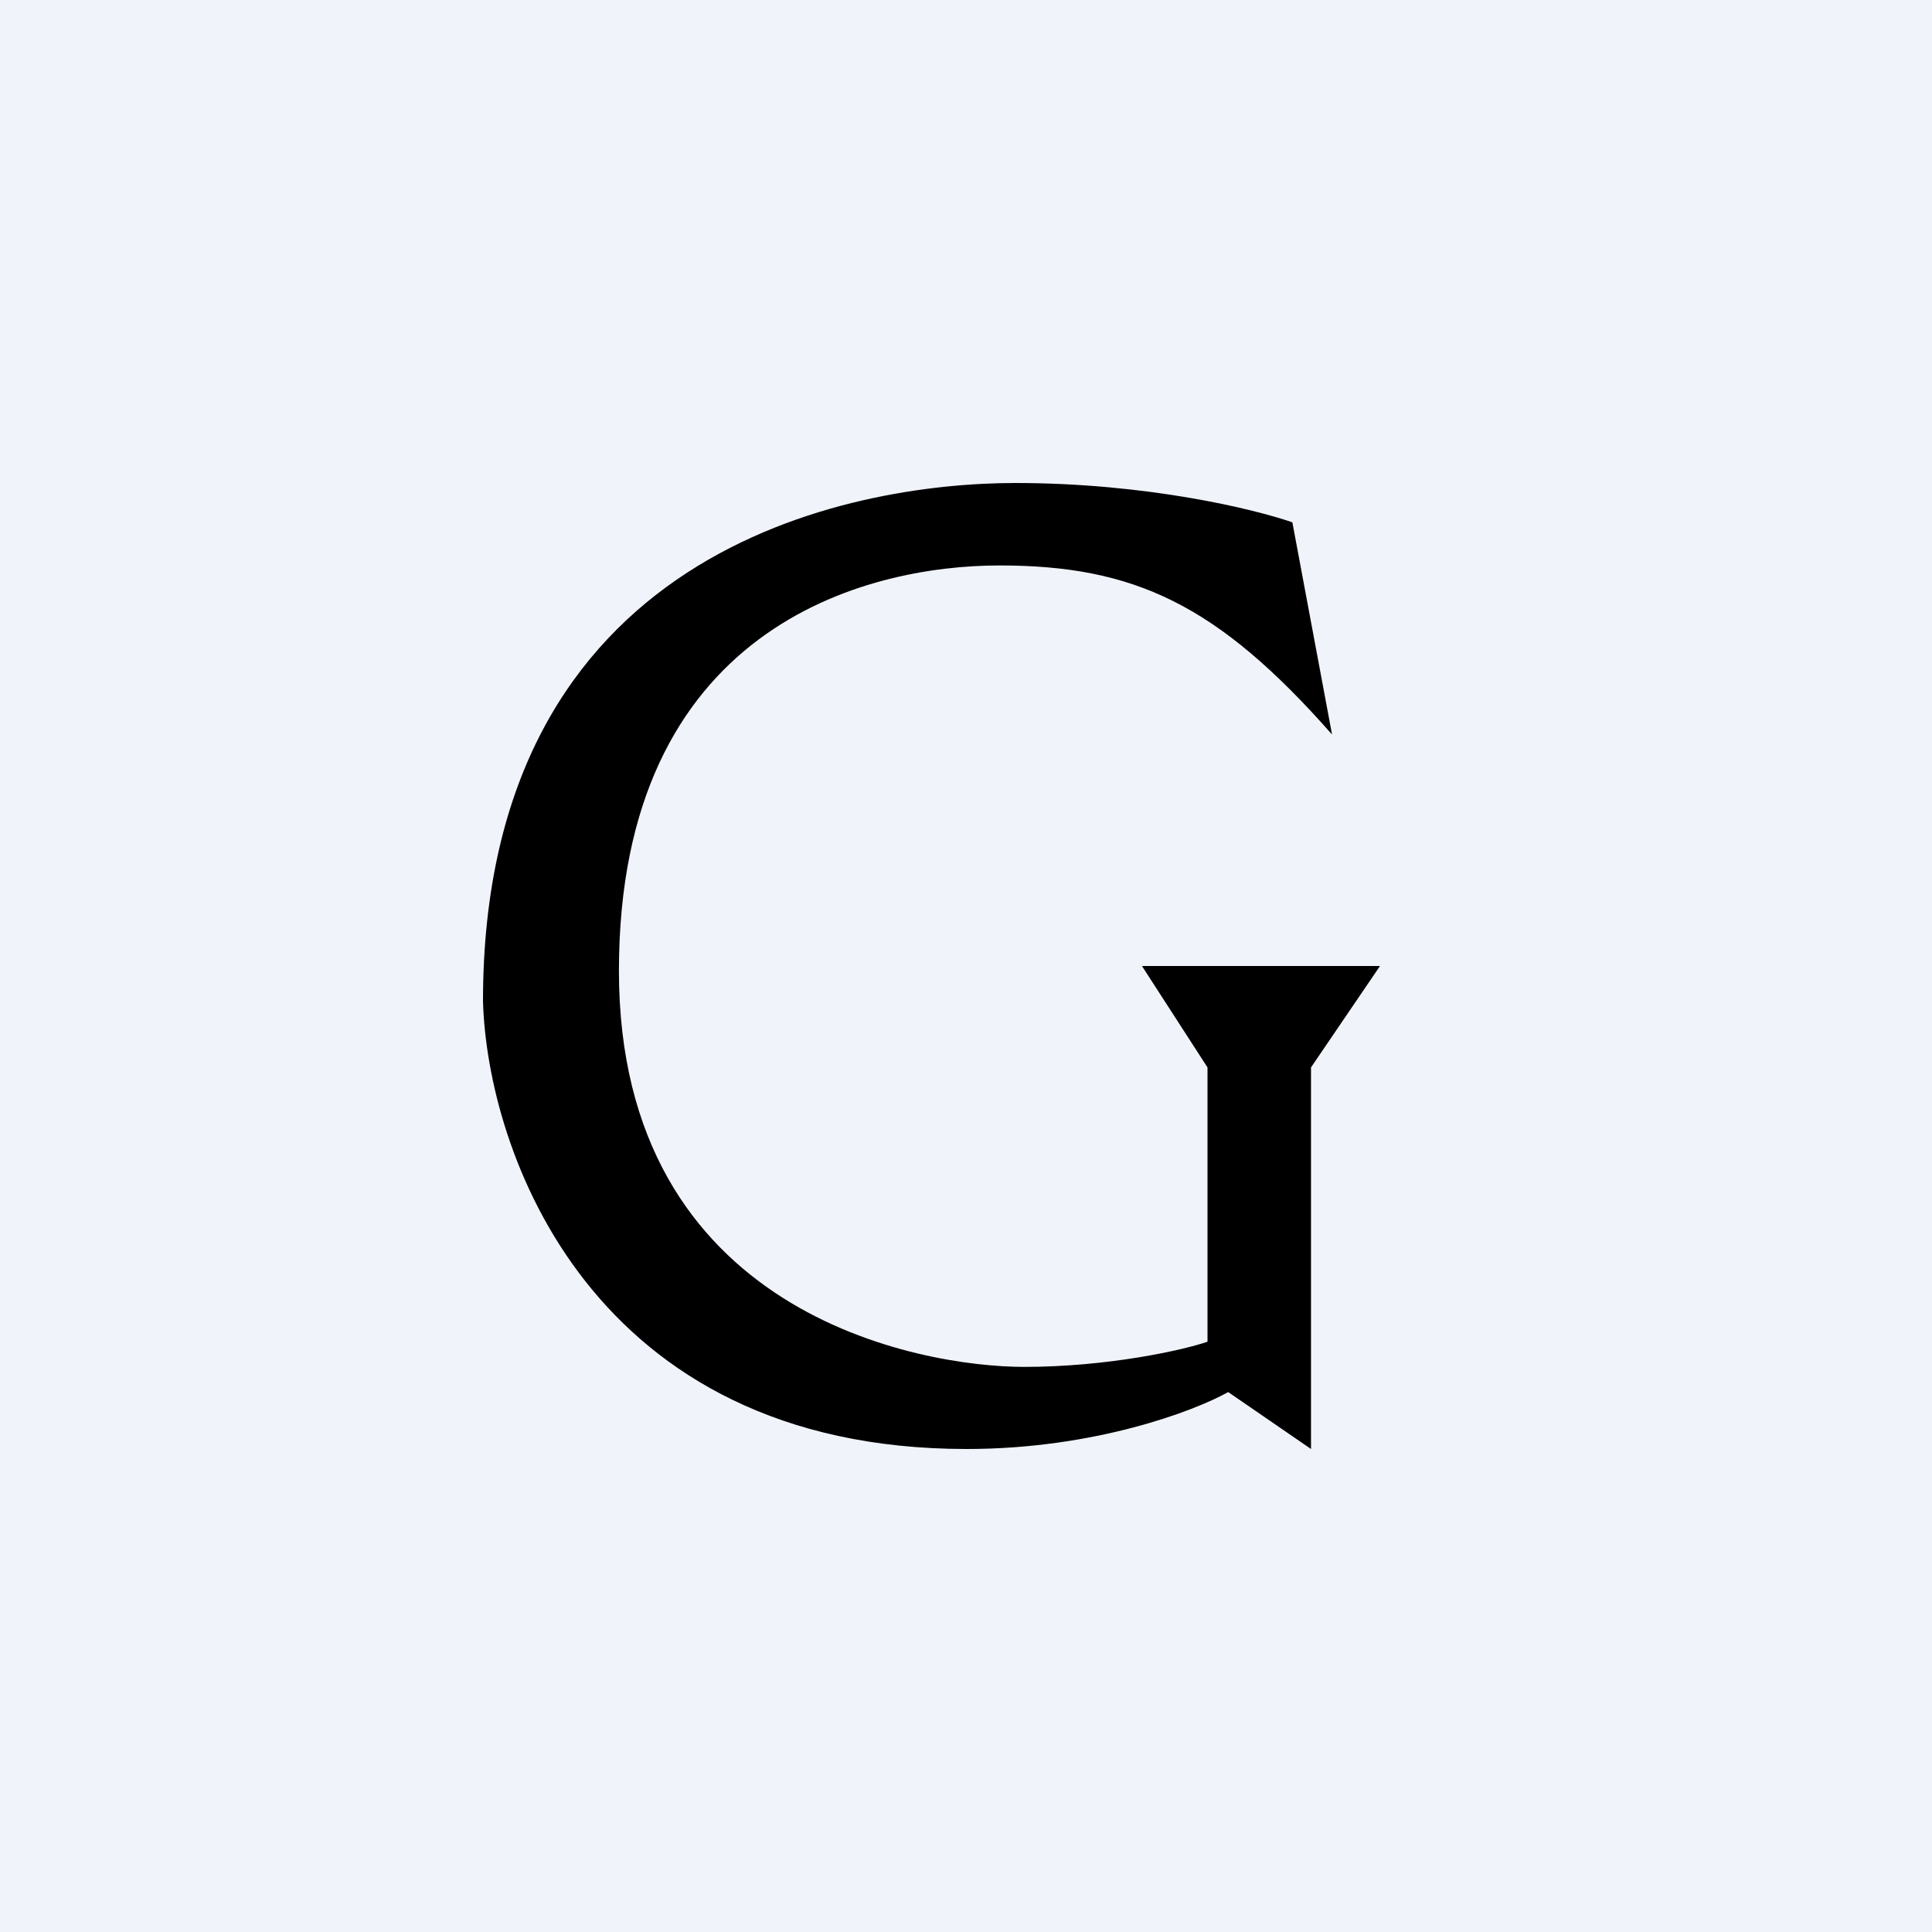
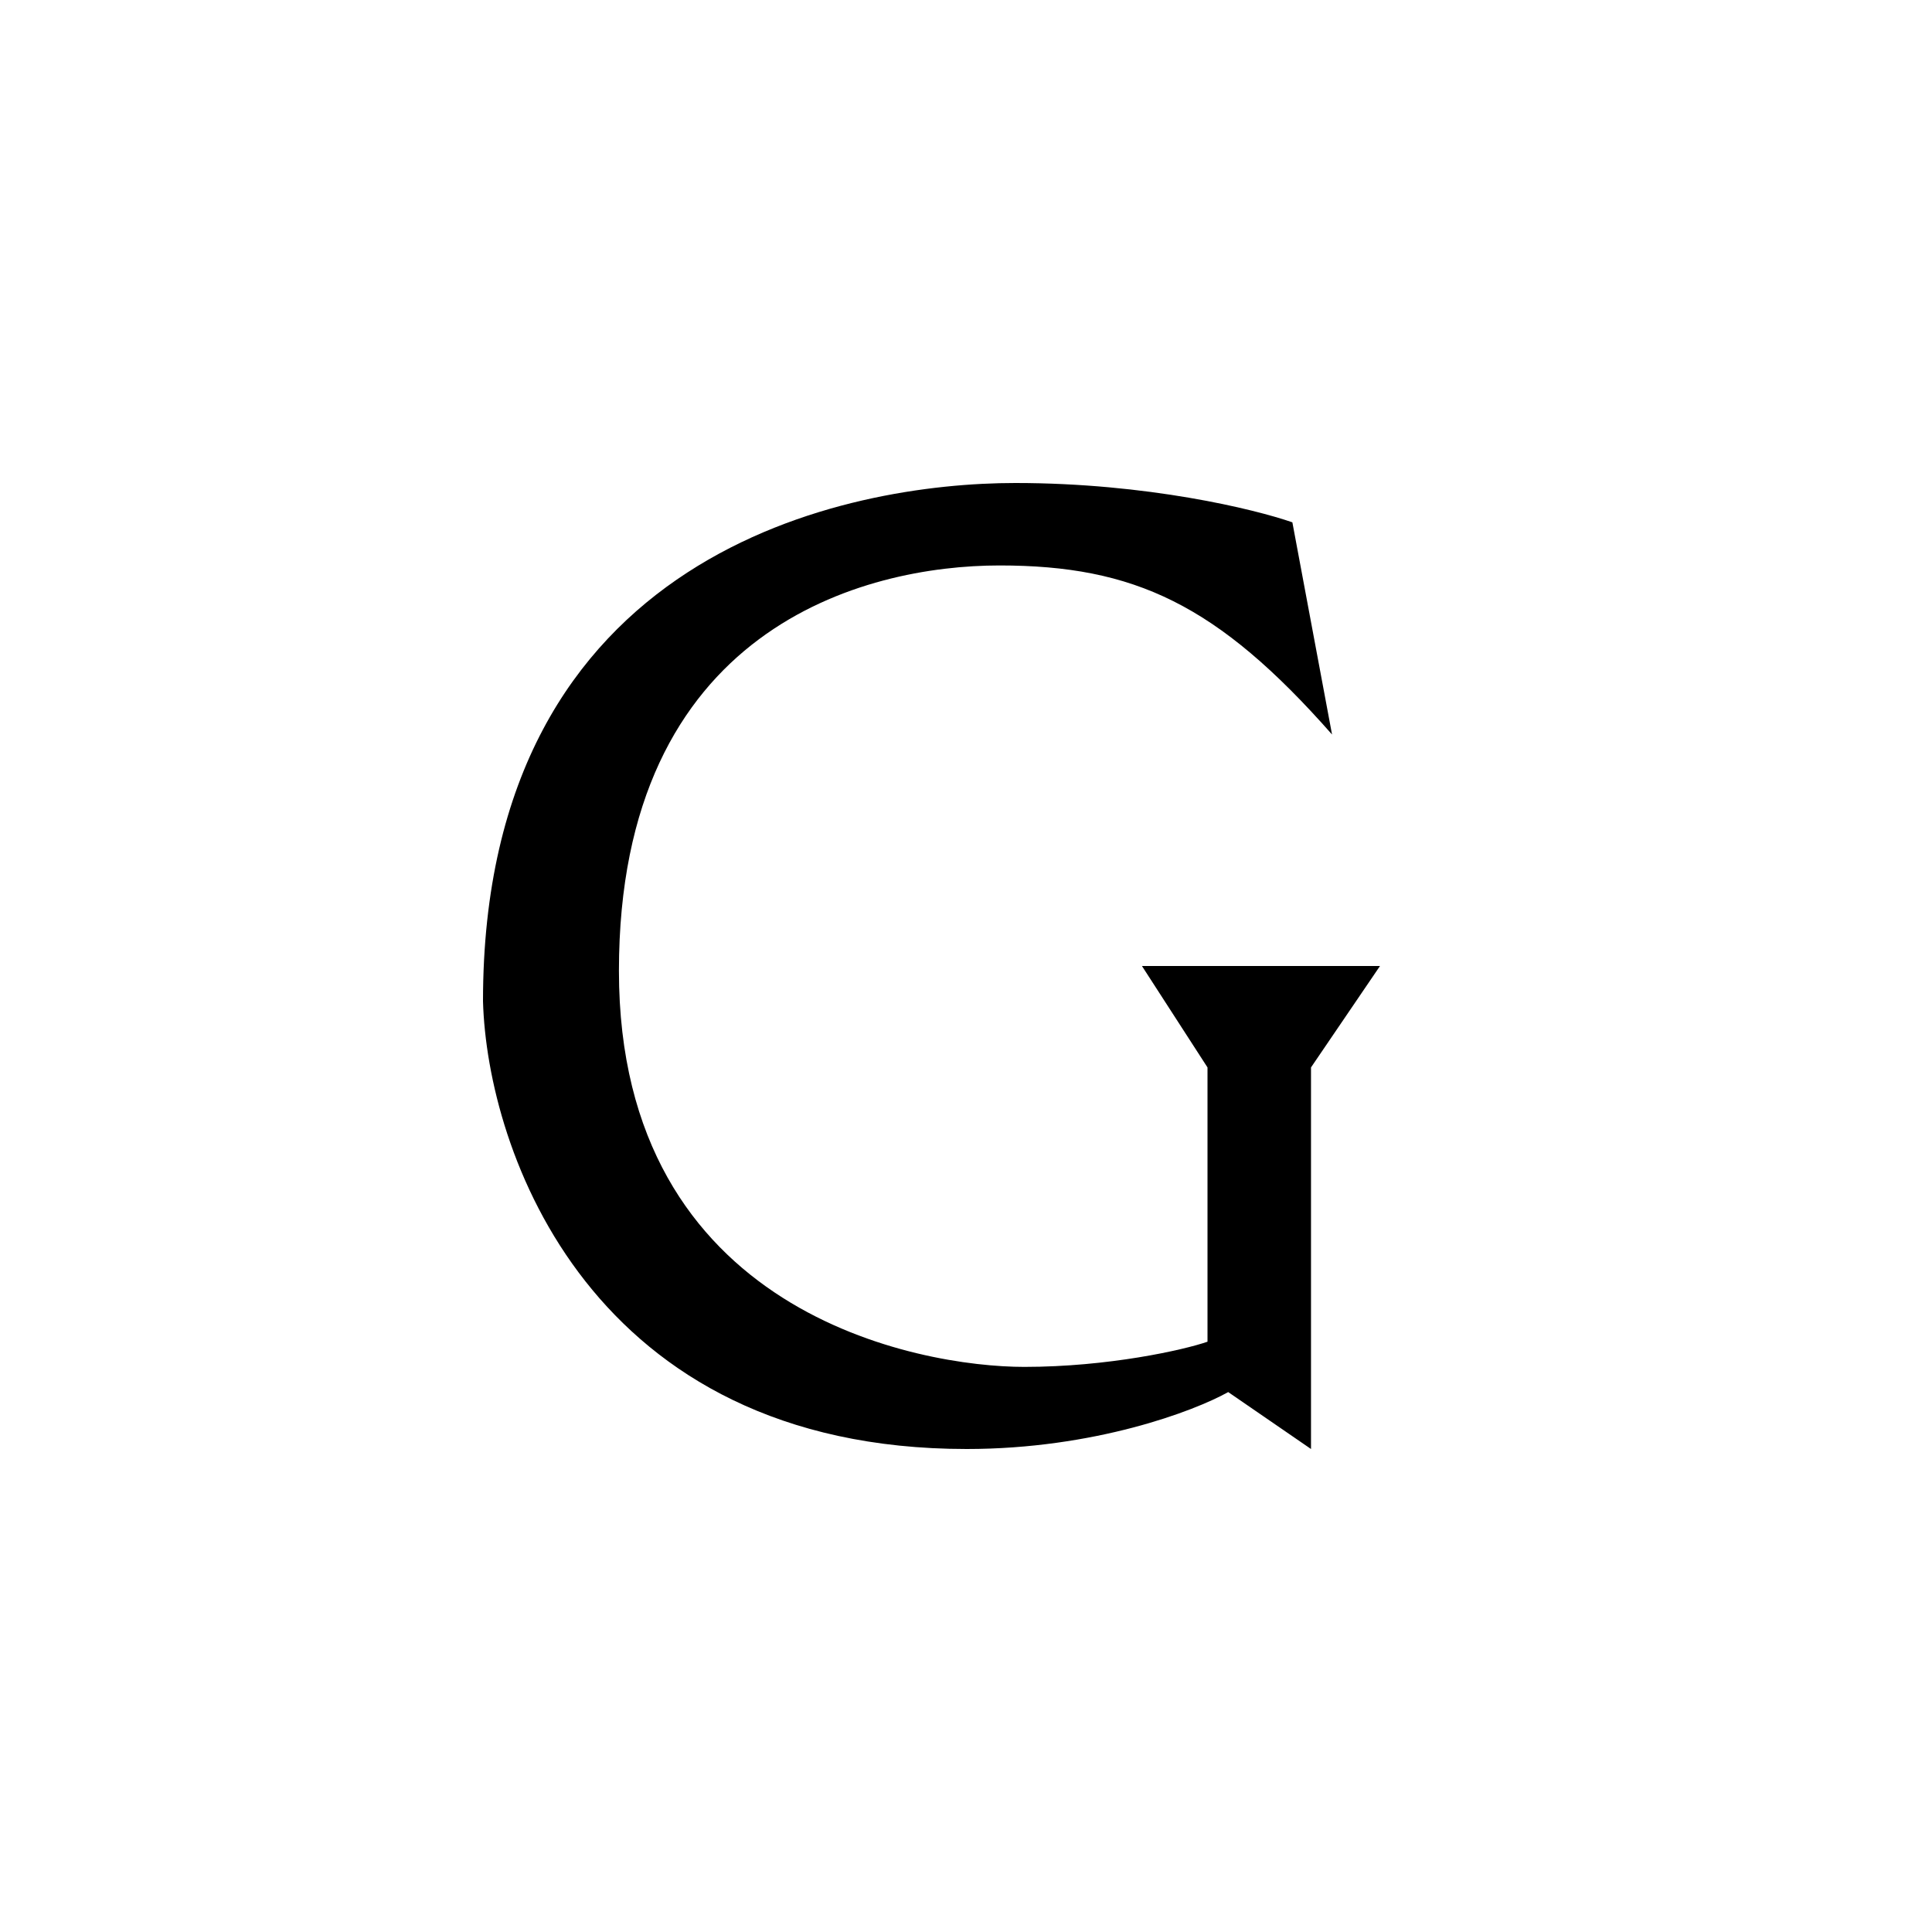
<svg xmlns="http://www.w3.org/2000/svg" width="56" height="56" viewBox="0 0 56 56">
-   <path fill="#F0F3FA" d="M0 0h56v56H0z" />
  <path d="m37.46 15.14 1.15 6.15c-3.32-3.77-5.73-4.9-9.64-4.9-3.9 0-11.03 1.8-11.03 11.75s8.72 11.48 11.75 11.48c2.43 0 4.62-.49 5.31-.73v-7.95L33.1 28H40l-2 2.94V42l-2.4-1.65c-.98.55-3.88 1.65-7.58 1.65-10.91 0-13.9-8.65-14.02-12.98C14 15.92 24.64 14 29.43 14c3.82 0 6.94.76 8.03 1.14Z" />
</svg>